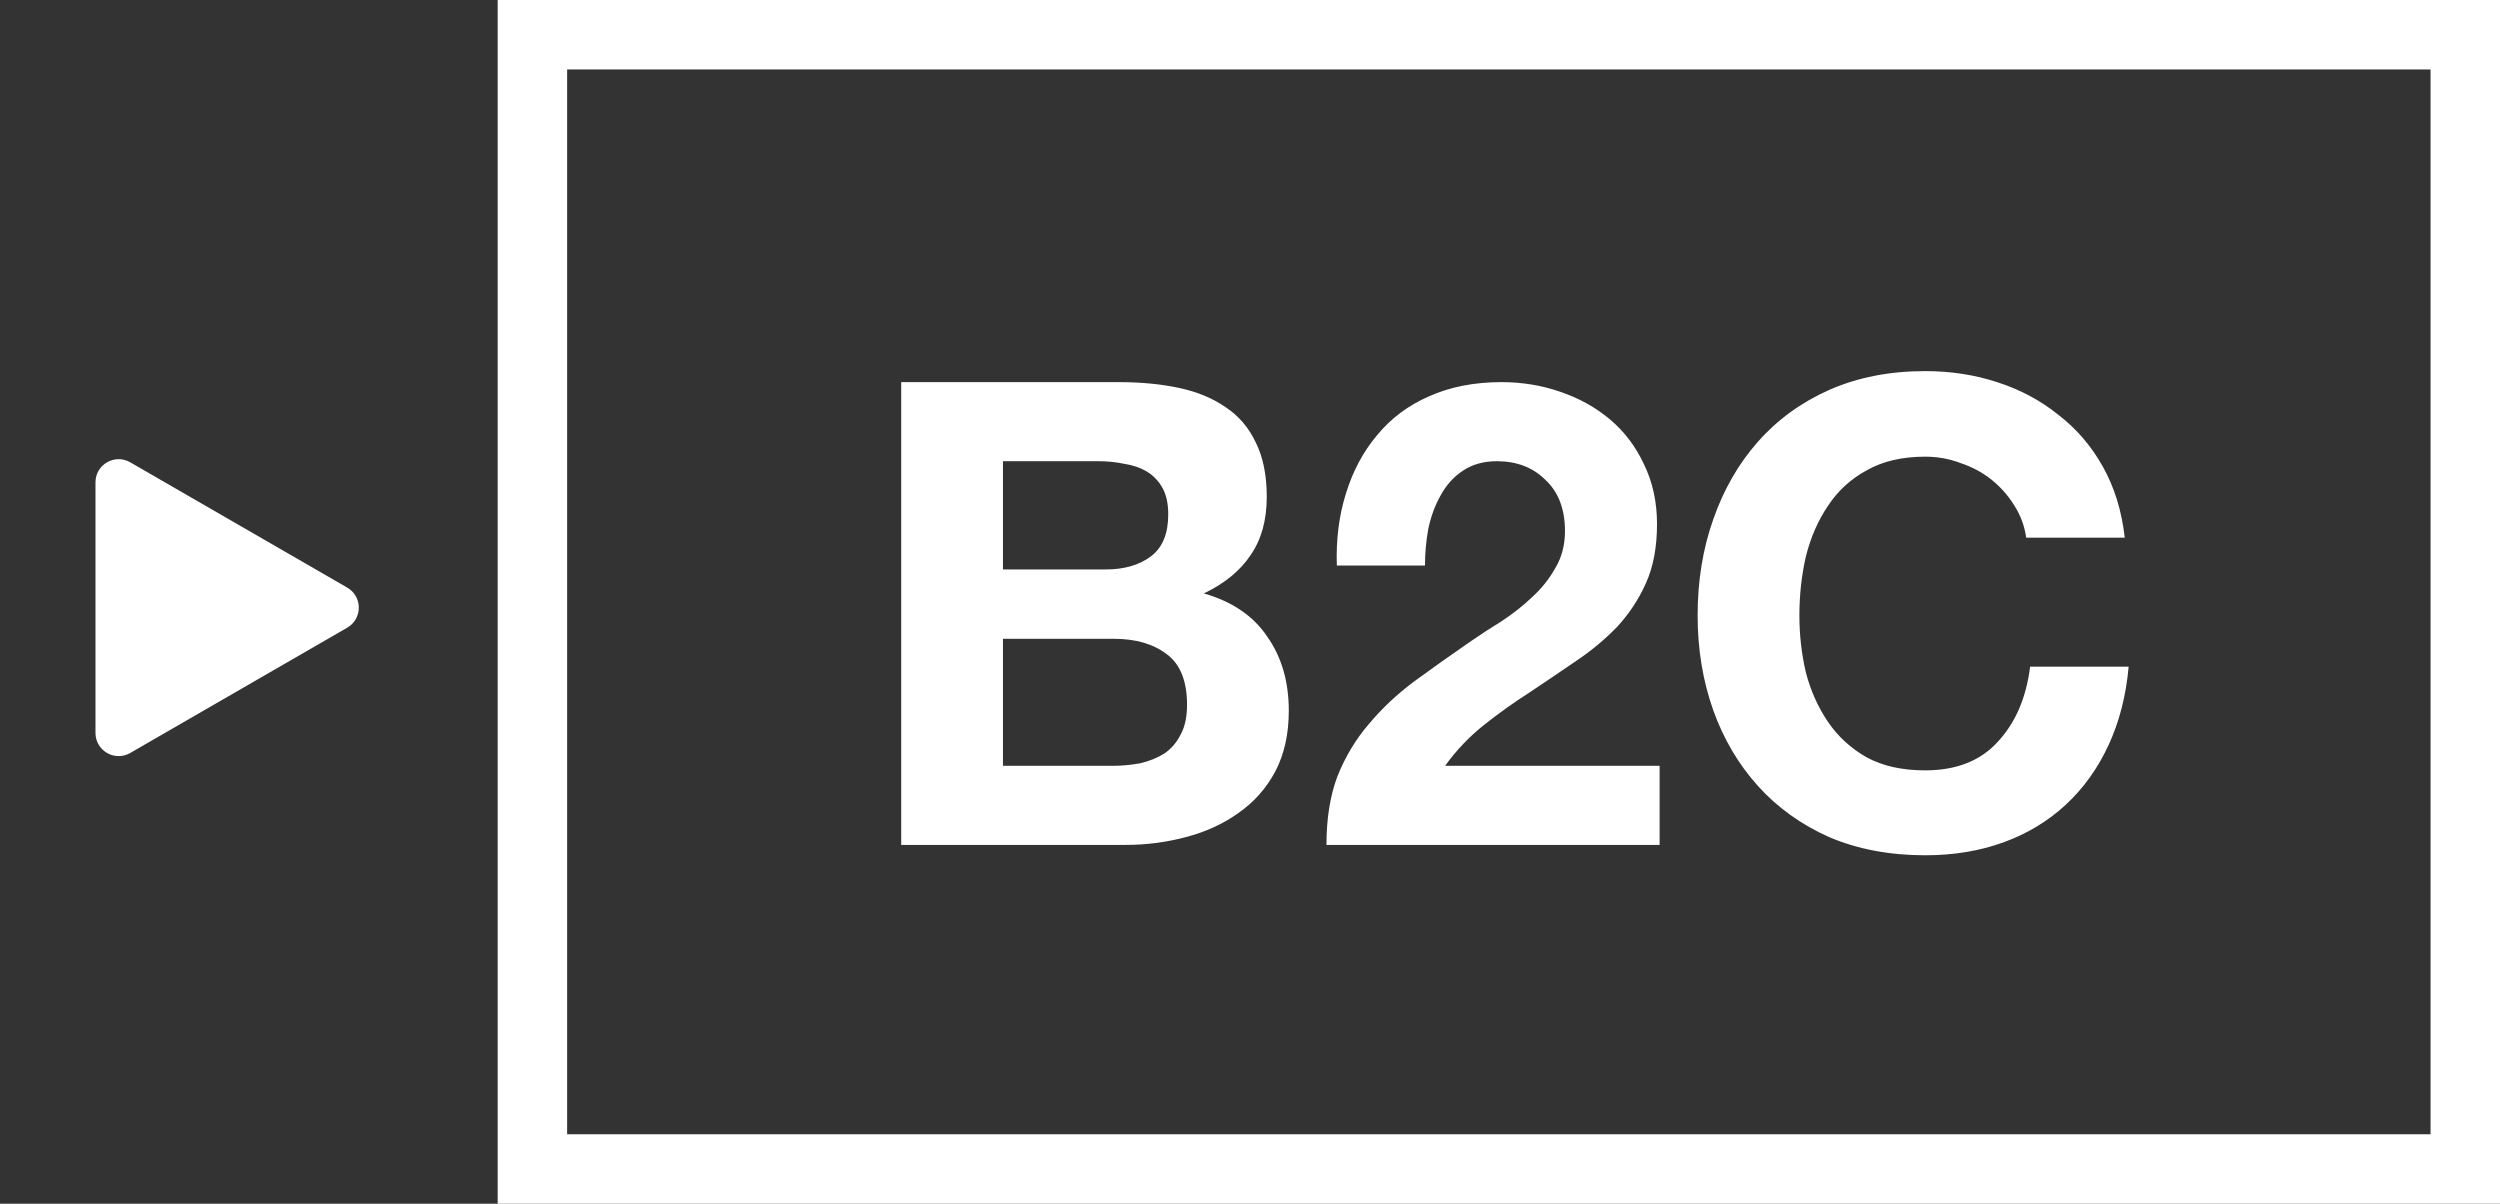
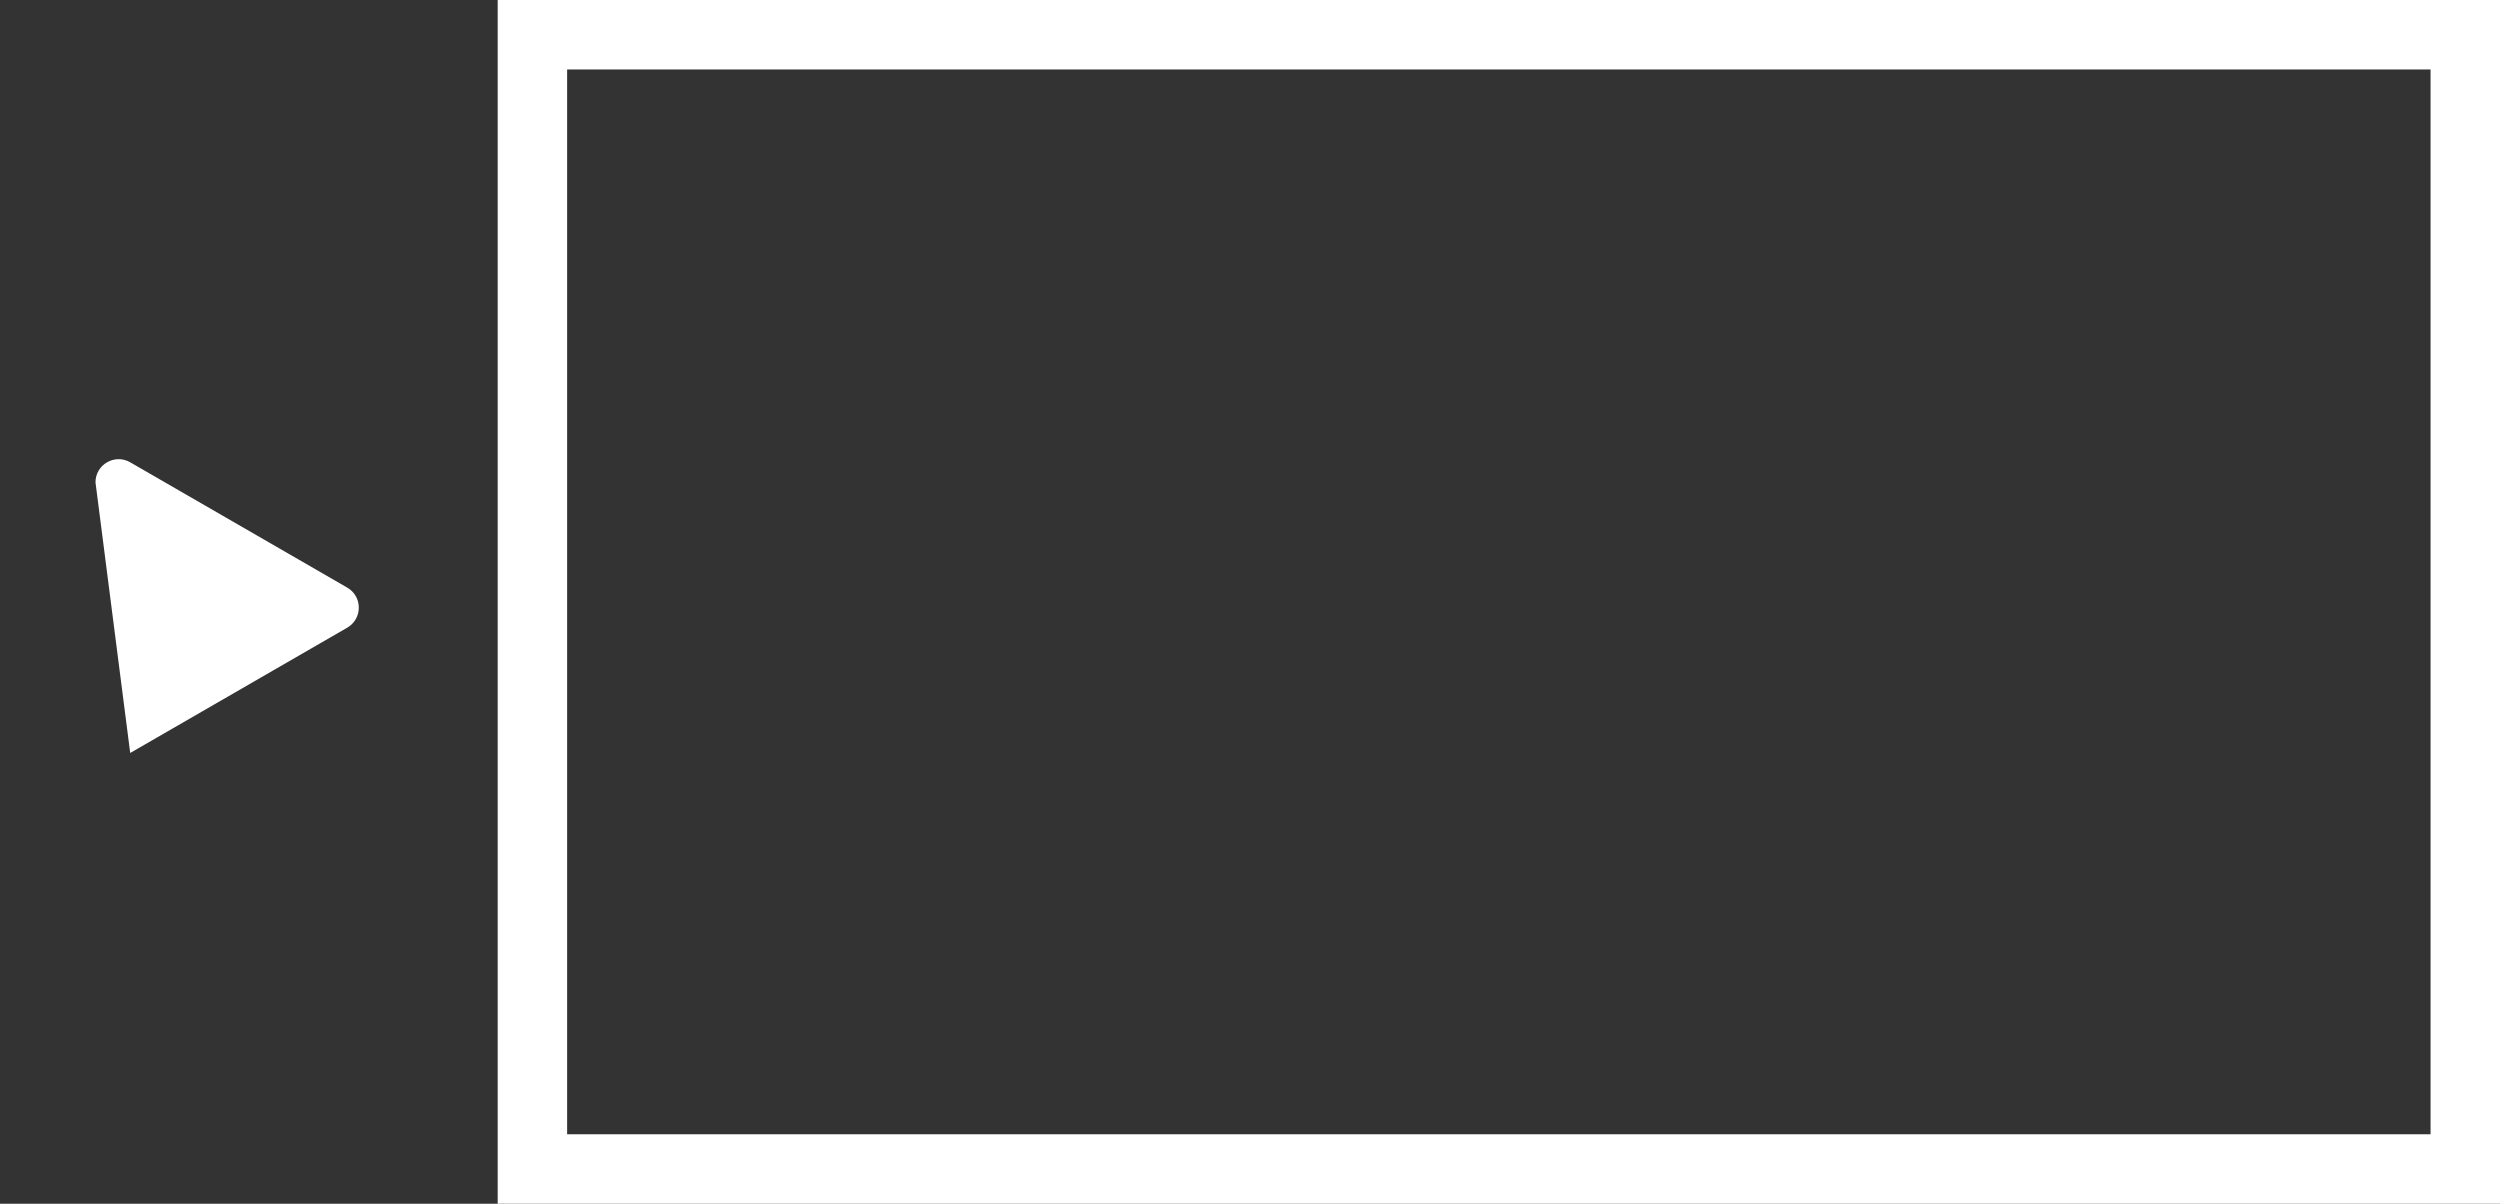
<svg xmlns="http://www.w3.org/2000/svg" width="216" height="104" viewBox="0 0 216 104" fill="none">
  <rect x="0" y="0" width="216" height="104" fill="#333333" stroke="none" />
  <rect x="46" y="3" width="167" height="98" stroke="white" stroke-width="6" />
-   <path d="M86.656 49.2V39.848H94.888C95.672 39.848 96.419 39.923 97.128 40.072C97.875 40.184 98.528 40.408 99.088 40.744C99.648 41.08 100.096 41.547 100.432 42.144C100.768 42.741 100.936 43.507 100.936 44.44C100.936 46.12 100.432 47.333 99.424 48.08C98.416 48.827 97.128 49.2 95.56 49.2H86.656ZM77.864 33.016V73H97.24C99.032 73 100.768 72.776 102.448 72.328C104.165 71.88 105.677 71.189 106.984 70.256C108.328 69.323 109.392 68.128 110.176 66.672C110.96 65.179 111.352 63.424 111.352 61.408C111.352 58.907 110.736 56.779 109.504 55.024C108.309 53.232 106.48 51.981 104.016 51.272C105.808 50.413 107.152 49.312 108.048 47.968C108.981 46.624 109.448 44.944 109.448 42.928C109.448 41.061 109.131 39.493 108.496 38.224C107.899 36.955 107.04 35.947 105.92 35.2C104.8 34.416 103.456 33.856 101.888 33.52C100.32 33.184 98.584 33.016 96.68 33.016H77.864ZM86.656 66.168V55.192H96.232C98.136 55.192 99.667 55.64 100.824 56.536C101.981 57.395 102.56 58.851 102.56 60.904C102.56 61.949 102.373 62.808 102 63.48C101.664 64.152 101.197 64.693 100.6 65.104C100.003 65.477 99.312 65.757 98.528 65.944C97.744 66.093 96.923 66.168 96.064 66.168H86.656ZM115.502 48.864H123.118C123.118 47.819 123.211 46.773 123.398 45.728C123.622 44.645 123.976 43.675 124.462 42.816C124.947 41.92 125.582 41.211 126.366 40.688C127.187 40.128 128.176 39.848 129.334 39.848C131.051 39.848 132.451 40.389 133.534 41.472C134.654 42.517 135.214 43.992 135.214 45.896C135.214 47.091 134.934 48.155 134.374 49.088C133.851 50.021 133.179 50.861 132.358 51.608C131.574 52.355 130.696 53.045 129.726 53.68C128.755 54.277 127.84 54.875 126.982 55.472C125.302 56.629 123.696 57.768 122.166 58.888C120.672 60.008 119.366 61.24 118.246 62.584C117.126 63.891 116.23 65.384 115.558 67.064C114.923 68.744 114.606 70.723 114.606 73H143.39V66.168H124.854C125.824 64.824 126.944 63.648 128.214 62.64C129.483 61.632 130.79 60.699 132.134 59.84C133.478 58.944 134.803 58.048 136.11 57.152C137.454 56.256 138.648 55.267 139.694 54.184C140.739 53.064 141.579 51.795 142.214 50.376C142.848 48.957 143.166 47.259 143.166 45.28C143.166 43.376 142.792 41.659 142.046 40.128C141.336 38.597 140.366 37.309 139.134 36.264C137.902 35.219 136.464 34.416 134.822 33.856C133.216 33.296 131.518 33.016 129.726 33.016C127.374 33.016 125.283 33.427 123.454 34.248C121.662 35.032 120.168 36.152 118.974 37.608C117.779 39.027 116.883 40.707 116.286 42.648C115.688 44.552 115.427 46.624 115.502 48.864ZM175.067 46.456H183.579C183.318 44.141 182.683 42.088 181.675 40.296C180.667 38.504 179.379 37.011 177.811 35.816C176.28 34.584 174.526 33.651 172.547 33.016C170.606 32.381 168.534 32.064 166.331 32.064C163.27 32.064 160.507 32.605 158.043 33.688C155.616 34.771 153.563 36.264 151.883 38.168C150.203 40.072 148.915 42.312 148.019 44.888C147.123 47.427 146.675 50.189 146.675 53.176C146.675 56.088 147.123 58.813 148.019 61.352C148.915 63.853 150.203 66.037 151.883 67.904C153.563 69.771 155.616 71.245 158.043 72.328C160.507 73.373 163.27 73.896 166.331 73.896C168.795 73.896 171.054 73.523 173.107 72.776C175.16 72.029 176.952 70.947 178.483 69.528C180.014 68.109 181.246 66.392 182.179 64.376C183.112 62.36 183.691 60.101 183.915 57.6H175.403C175.067 60.288 174.134 62.453 172.603 64.096C171.11 65.739 169.019 66.56 166.331 66.56C164.352 66.56 162.672 66.187 161.291 65.44C159.91 64.656 158.79 63.629 157.931 62.36C157.072 61.091 156.438 59.672 156.027 58.104C155.654 56.499 155.467 54.856 155.467 53.176C155.467 51.421 155.654 49.723 156.027 48.08C156.438 46.437 157.072 44.981 157.931 43.712C158.79 42.405 159.91 41.379 161.291 40.632C162.672 39.848 164.352 39.456 166.331 39.456C167.414 39.456 168.44 39.643 169.411 40.016C170.419 40.352 171.315 40.837 172.099 41.472C172.883 42.107 173.536 42.853 174.059 43.712C174.582 44.533 174.918 45.448 175.067 46.456Z" fill="white" />
-   <path d="M30 50.768C31.333 51.538 31.333 53.462 30 54.232L11.25 65.057C9.917 65.827 8.25 64.865 8.25 63.325L8.25 41.675C8.25 40.135 9.917 39.173 11.25 39.943L30 50.768Z" fill="white" />
+   <path d="M30 50.768C31.333 51.538 31.333 53.462 30 54.232L11.25 65.057L8.25 41.675C8.25 40.135 9.917 39.173 11.25 39.943L30 50.768Z" fill="white" />
</svg>